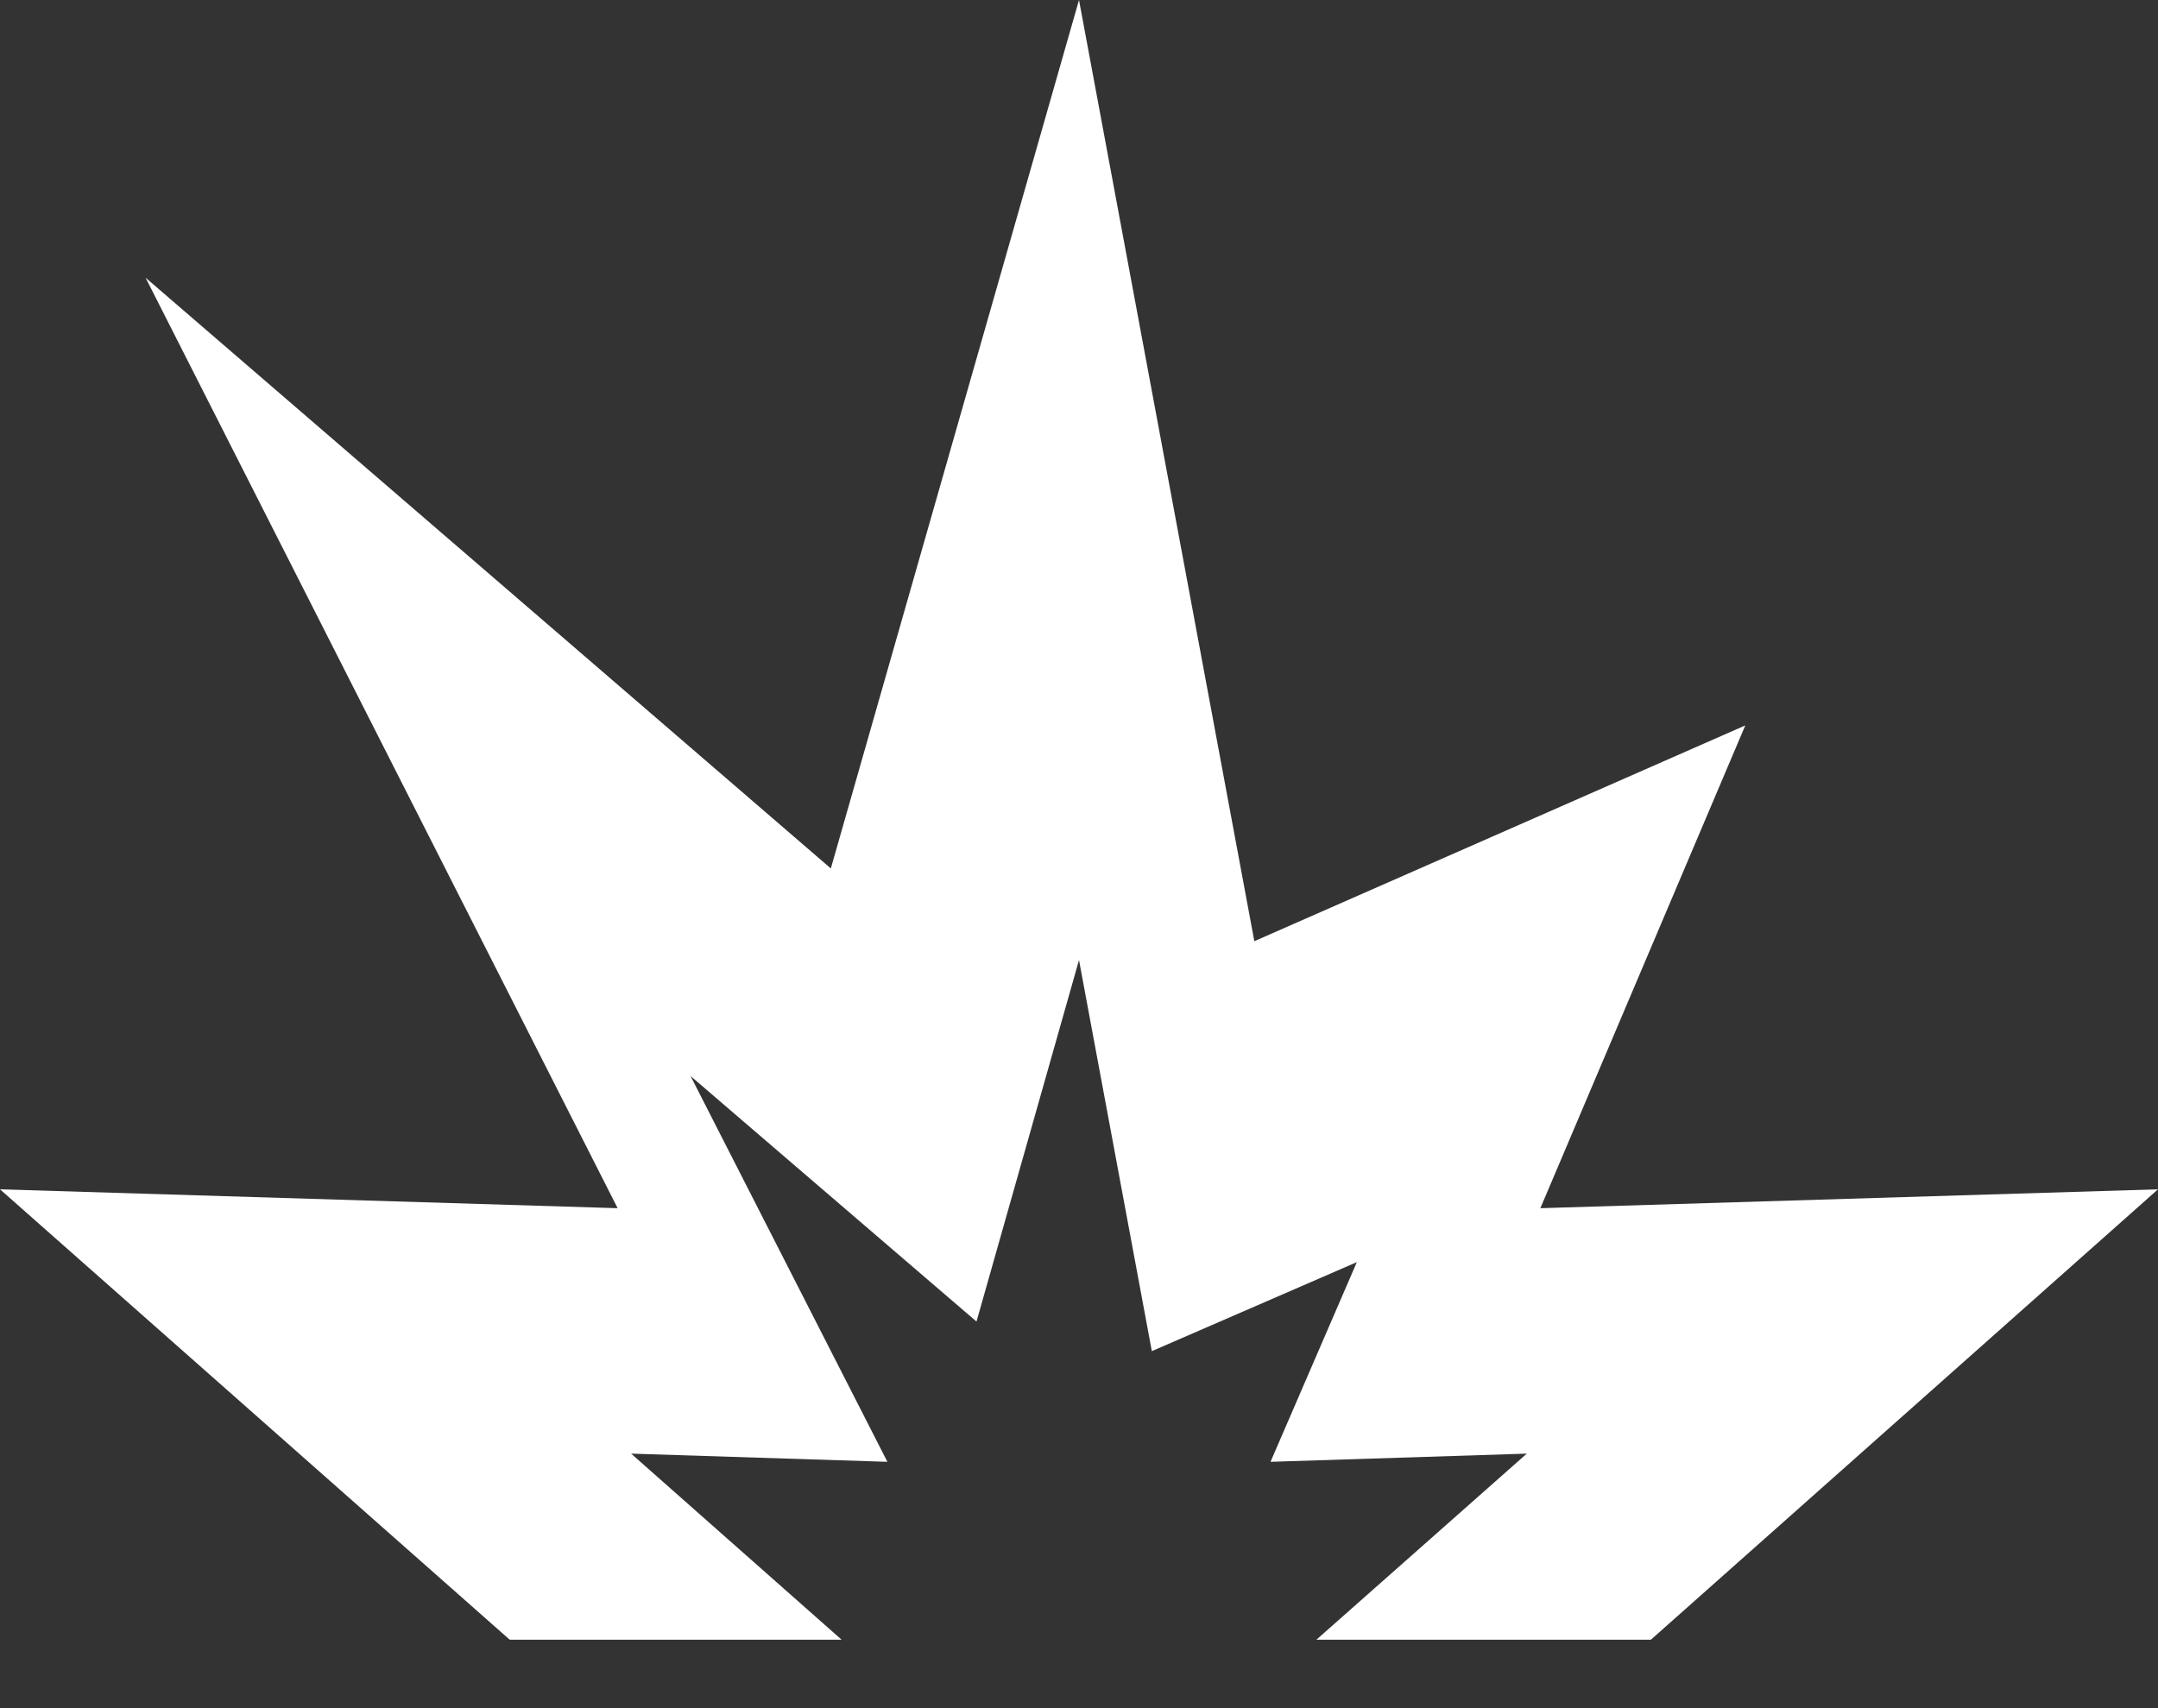
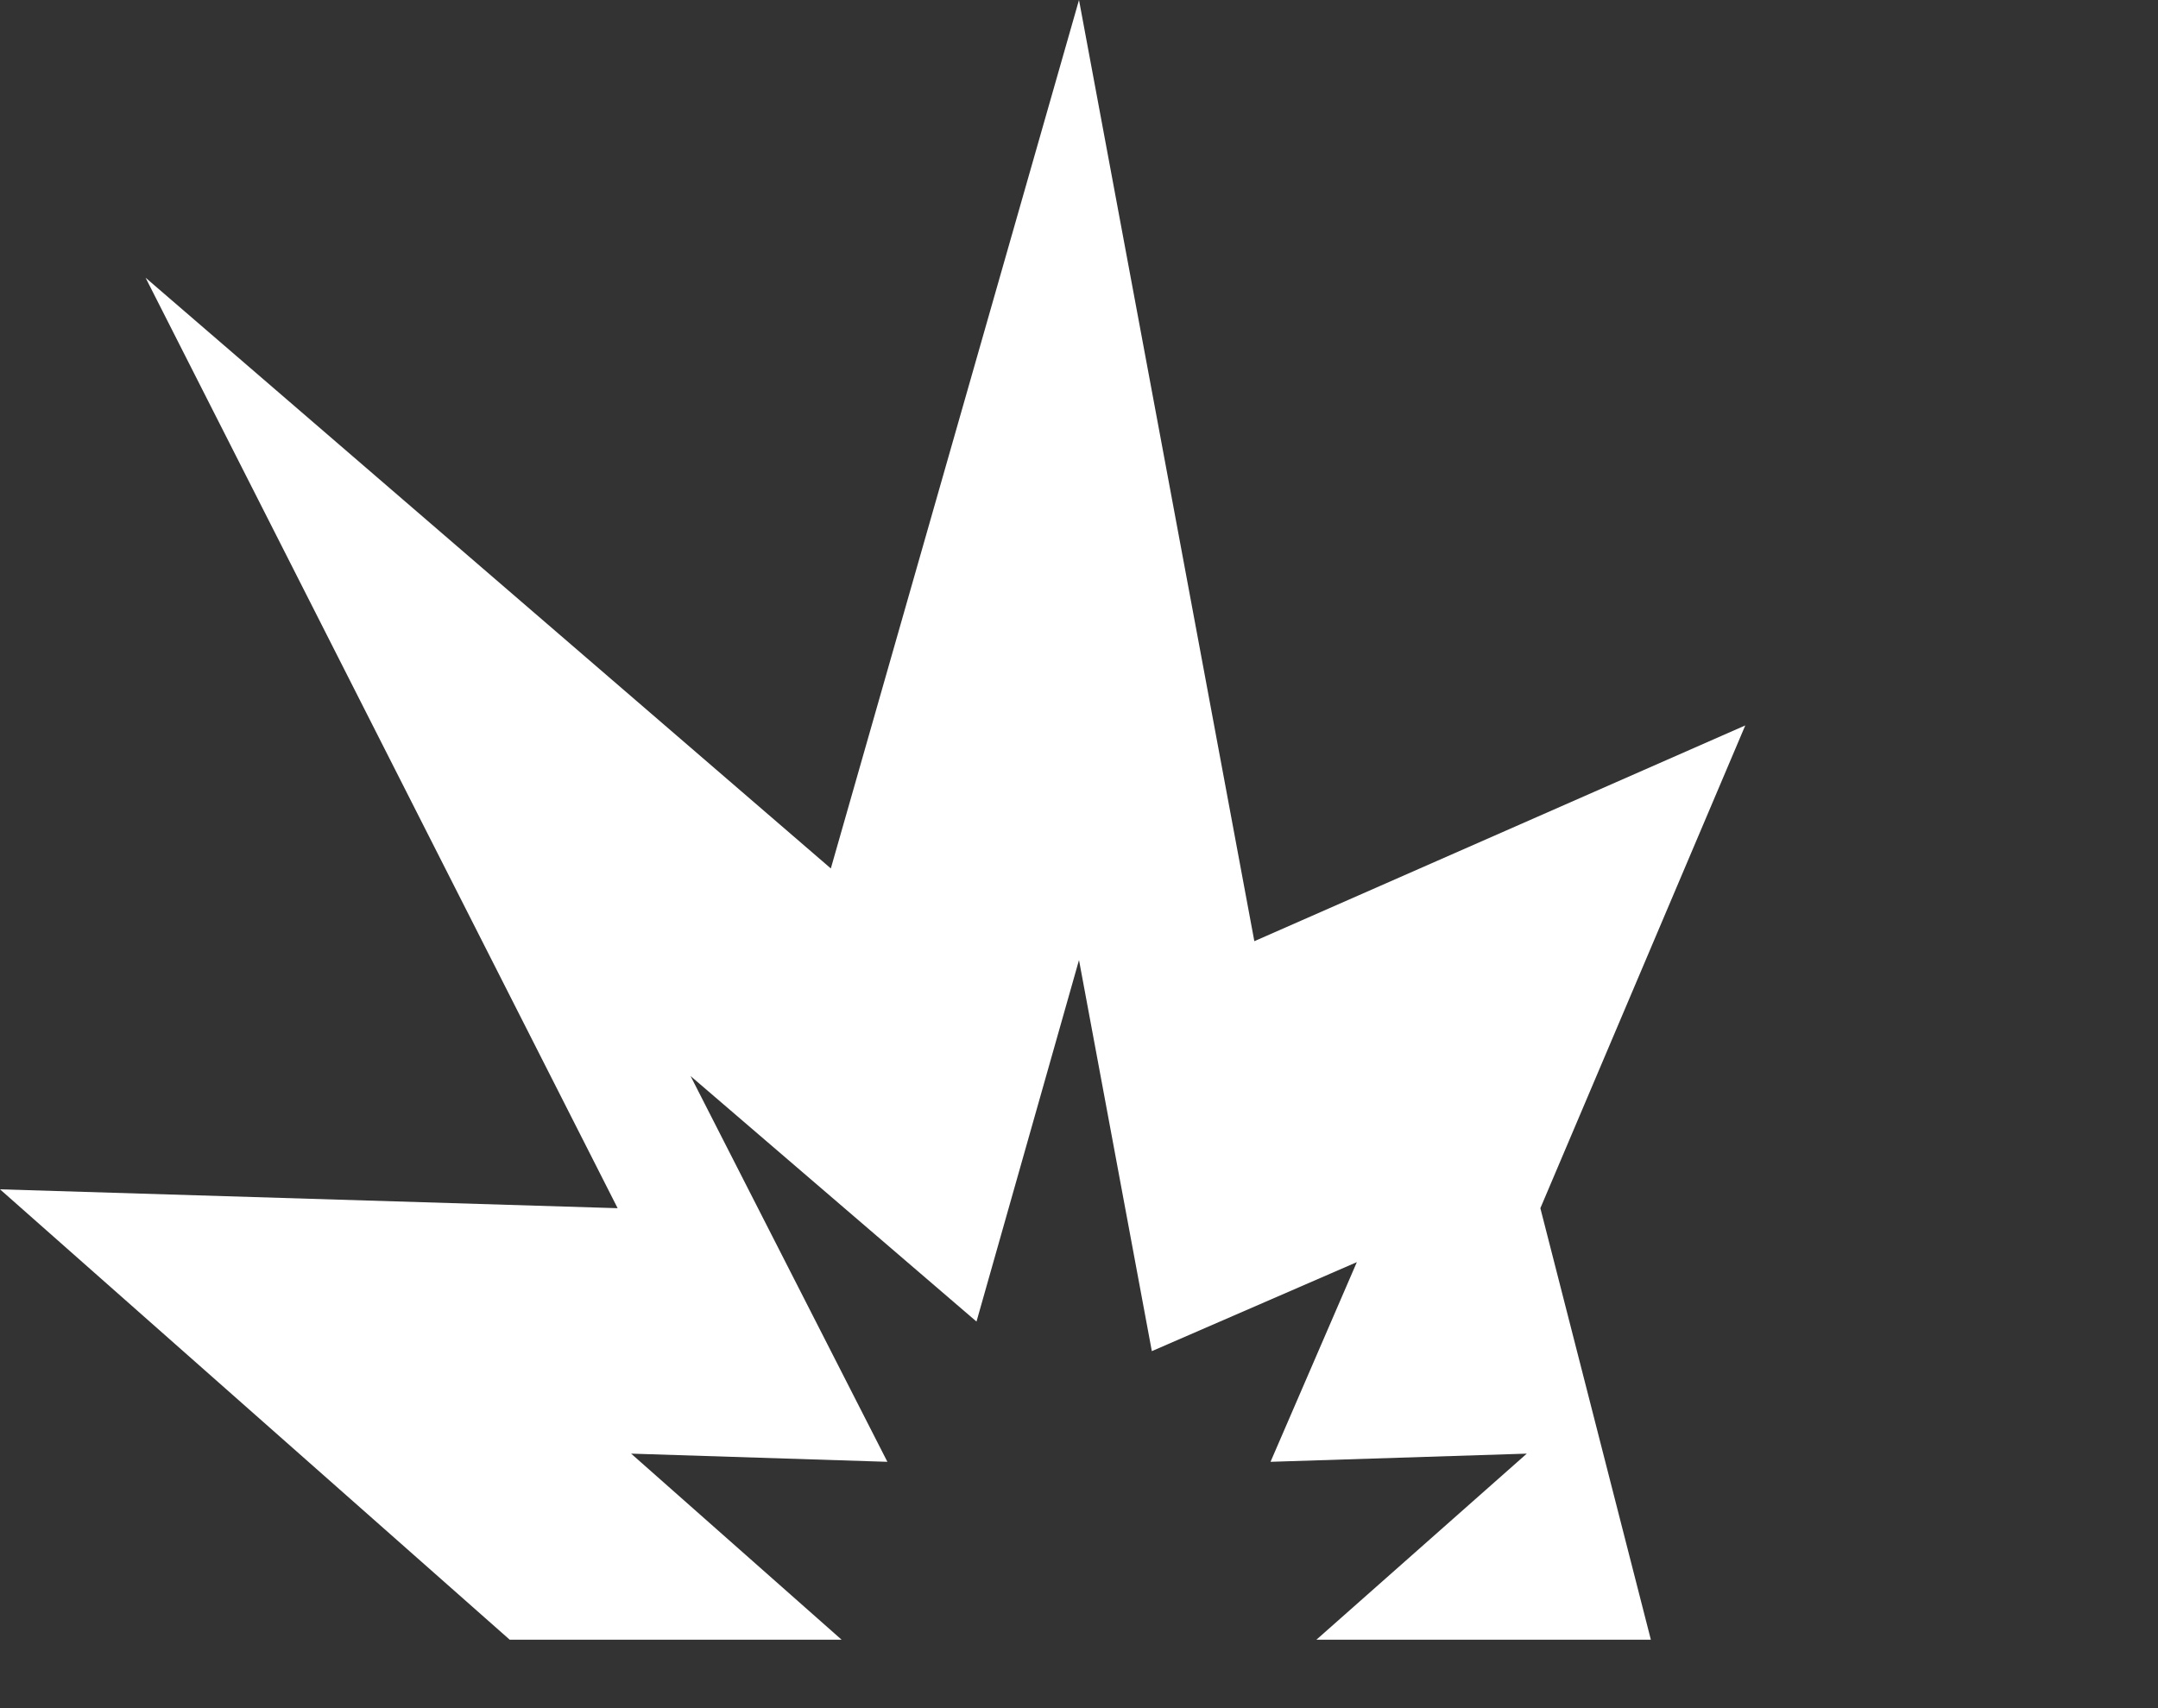
<svg xmlns="http://www.w3.org/2000/svg" width="24" height="19" viewBox="0 0 24 19" fill="none">
  <rect x="0" y="0" width="24" height="19" fill="#333333" stroke="none" />
-   <path d="M19.41 8.069L13.95 10.469L12 0L9.24 9.66L1.619 3.089L6.869 13.439L0 13.229L5.669 18.239H9.36L7.019 16.169L9.869 16.26L7.68 11.969L10.86 14.7L12 10.679L12.81 15.029L15.09 14.039L14.13 16.26L16.98 16.169L14.64 18.239H18.36L24 13.229L17.131 13.439L19.41 8.069Z" fill="white" />
+   <path d="M19.41 8.069L13.95 10.469L12 0L9.24 9.66L1.619 3.089L6.869 13.439L0 13.229L5.669 18.239H9.36L7.019 16.169L9.869 16.26L7.68 11.969L10.86 14.7L12 10.679L12.81 15.029L15.09 14.039L14.13 16.26L16.98 16.169L14.64 18.239H18.36L17.131 13.439L19.41 8.069Z" fill="white" />
</svg>